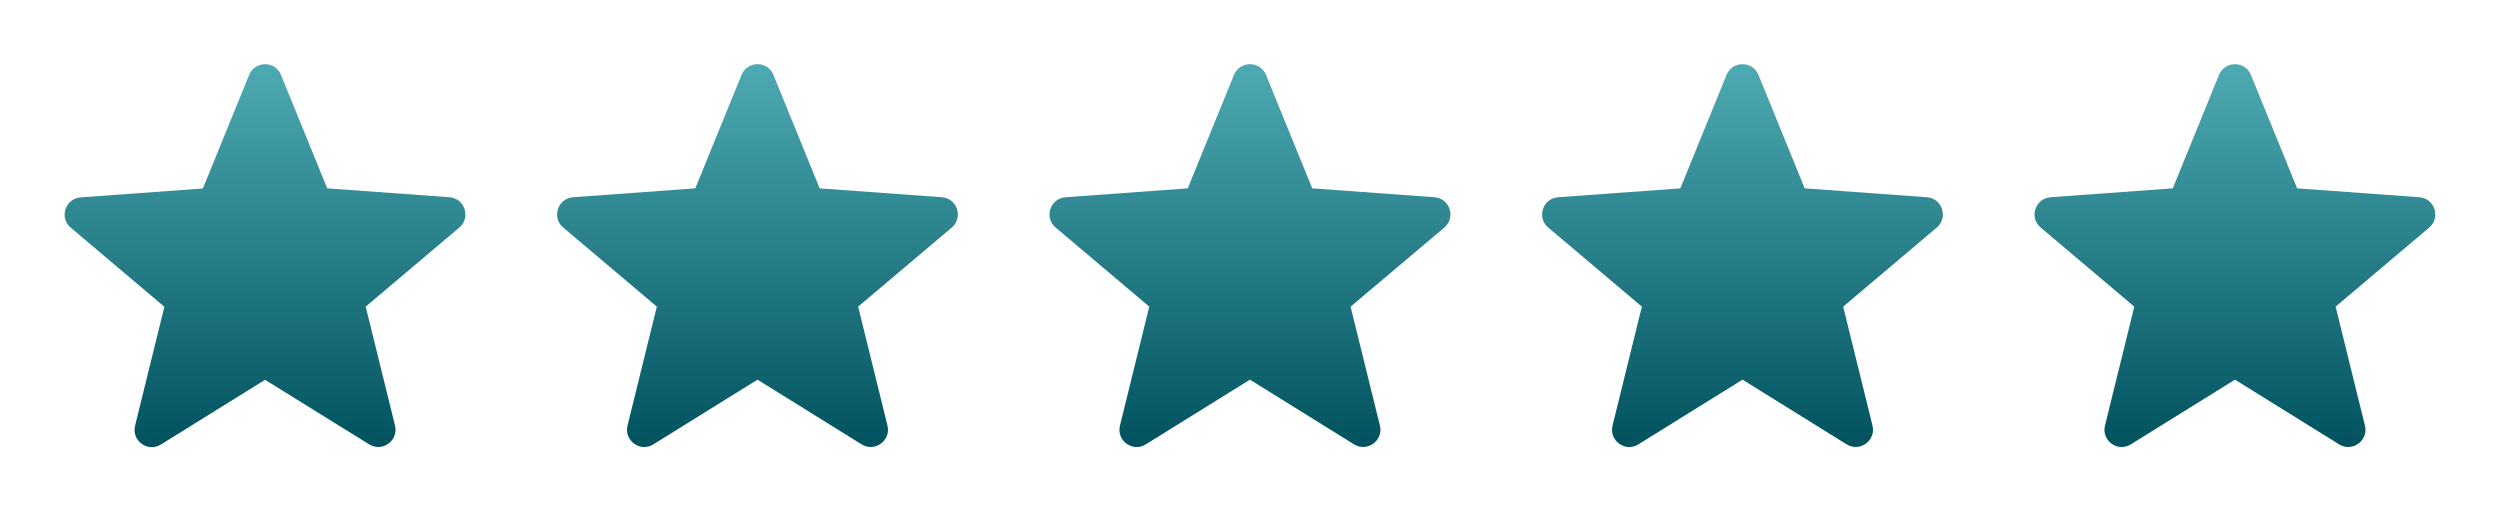
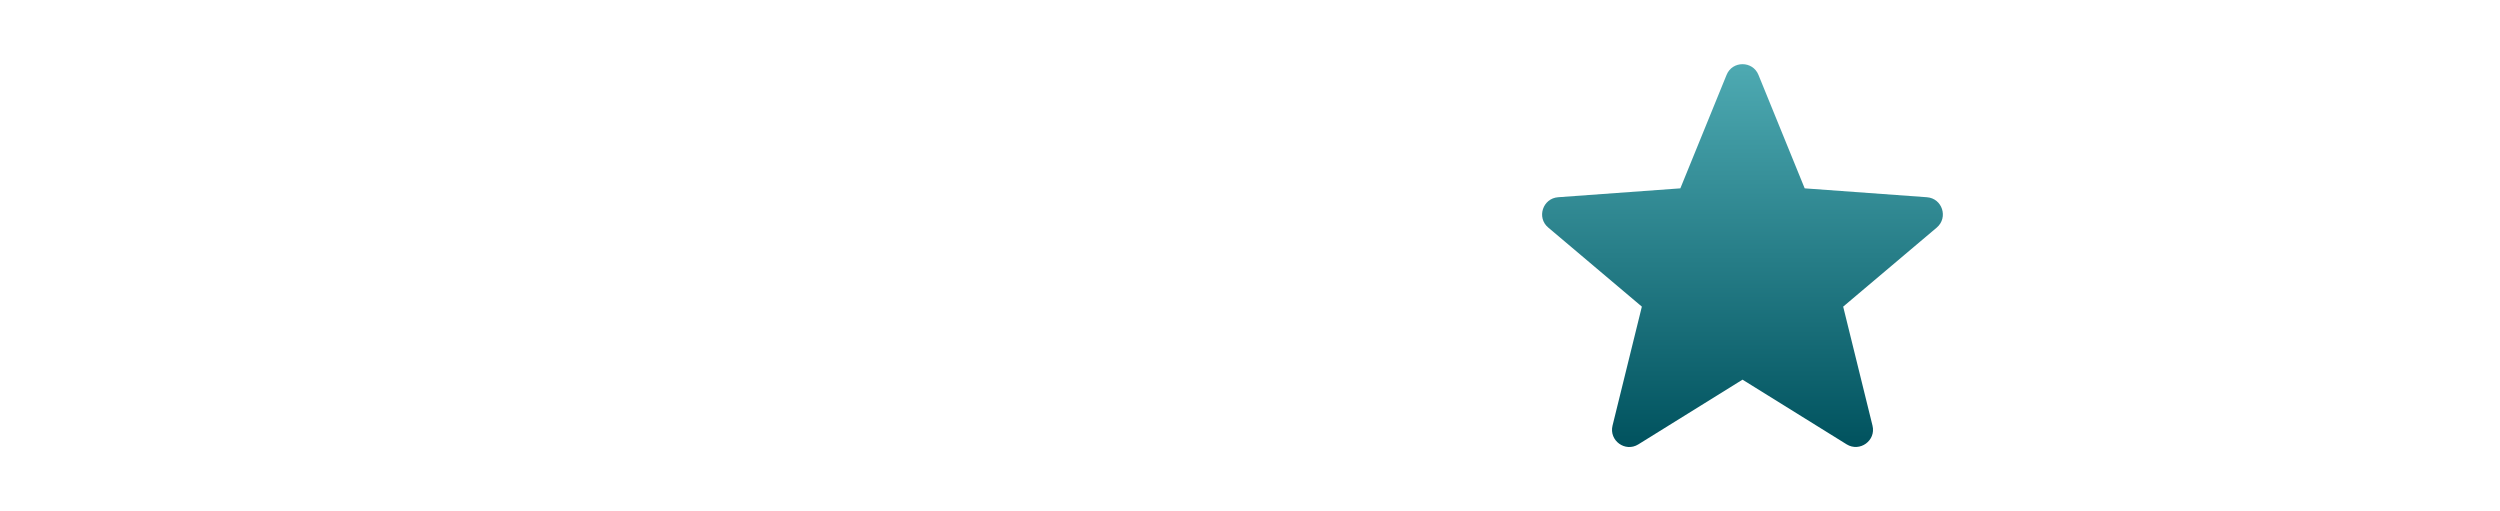
<svg xmlns="http://www.w3.org/2000/svg" version="1.1" id="Слой_1" x="0px" y="0px" viewBox="0 0 1773.3 362.7" style="enable-background:new 0 0 1773.3 362.7;" xml:space="preserve">
  <style type="text/css"> .st0{fill-rule:evenodd;clip-rule:evenodd;fill:#00253D;} .st1{fill:url(#SVGID_1_);} .st2{fill:url(#SVGID_00000072254571905030942290000008741713408602719364_);} .st3{fill:url(#SVGID_00000155852473358676988880000008129860887716965042_);} .st4{fill-rule:evenodd;clip-rule:evenodd;fill:#FFFFFF;} .st5{fill:url(#SVGID_00000023974656379142329480000006944724459103251850_);} .st6{fill:url(#SVGID_00000148624838685151188770000007487963981282350509_);} .st7{fill:url(#SVGID_00000027572839631374333070000006819707681852618673_);} .st8{fill:#00253D;} .st9{display:none;} .st10{display:inline;} .st11{clip-path:url(#SVGID_00000020379910600441616910000009250333809976974229_);} .st12{clip-path:url(#SVGID_00000044880370688738947950000002660671069827930029_);} .st13{display:none;opacity:0.4;} .st14{fill:url(#SVGID_00000017500392119906883770000003801374848076991148_);} .st15{fill:url(#SVGID_00000183230211745330367630000002966420102983937209_);} .st16{fill:url(#SVGID_00000157278514125309571320000001682994204913353897_);} .st17{display:inline;fill-rule:evenodd;clip-rule:evenodd;fill:#FFFFFF;} .st18{fill:url(#SVGID_00000090989502602697498880000007877362166802591387_);} .st19{fill:url(#SVGID_00000159443902558768900580000010638323126224700559_);} .st20{fill:url(#SVGID_00000005226992088973812000000015861799447610364076_);} .st21{fill:url(#SVGID_00000047027548607962462860000001762269180905871016_);} .st22{fill:url(#SVGID_00000024717246978843501740000005039202455515694741_);} .st23{fill:#FFFFFF;} .st24{fill:#00525E;} .st25{fill:#E313BF;} .st26{fill:#005BFF;} .st27{fill:#F91155;} .st28{clip-path:url(#SVGID_00000175298251078020722330000004886360047140696254_);} .st29{fill:#0E919C;} .st30{fill-rule:evenodd;clip-rule:evenodd;fill:#E4003E;} .st31{fill-rule:evenodd;clip-rule:evenodd;fill:#242265;} .st32{fill-rule:evenodd;clip-rule:evenodd;fill:#00B33C;} .st33{fill:#37AEE2;} .st34{fill:#C8DAEA;} .st35{fill:#A9C9DD;} .st36{fill:#F6FBFE;} .st37{fill:#1BD741;} .st38{fill:#1D1D1B;} .st39{fill:#F8AD00;} .st40{display:inline;fill:#FFFFFF;} .st41{fill:none;stroke:#0E919C;stroke-width:13.005;stroke-linecap:round;stroke-linejoin:round;stroke-miterlimit:10;} .st42{display:none;fill:#0E919C;} .st43{fill:#FFFFFF;fill-opacity:0.1;} .st44{fill:none;stroke:url(#SVGID_00000015345802253413604020000001301850130171393168_);stroke-width:3.413;stroke-opacity:0.4;} .st45{fill:none;stroke:url(#SVGID_00000039838070224352984610000002748298301074752652_);stroke-width:3.413;stroke-opacity:0.4;} .st46{fill:none;stroke:url(#SVGID_00000075163305963730751090000010352553213045216404_);stroke-width:3.413;stroke-opacity:0.4;} .st47{fill:none;stroke:url(#SVGID_00000099640142983689132350000008218287588418827180_);stroke-width:3.413;stroke-opacity:0.4;} .st48{fill:none;stroke:url(#SVGID_00000170975736986156619660000016246460706353761153_);stroke-width:3.413;stroke-opacity:0.4;} .st49{fill:none;stroke:url(#SVGID_00000168094386342916352690000004168422014807784844_);stroke-width:3.413;stroke-opacity:0.4;} .st50{fill:none;stroke:url(#SVGID_00000005956083764066310590000003634757907594282686_);stroke-width:3.413;stroke-opacity:0.4;} .st51{fill:none;stroke:url(#SVGID_00000066513022667097744770000008384942140569803437_);stroke-width:3.413;stroke-opacity:0.4;} .st52{fill:none;stroke:#FFFFFF;stroke-width:2.164;stroke-miterlimit:10;} .st53{fill:none;stroke:url(#SVGID_00000182529407600848595490000012537296657629664916_);stroke-width:3.413;stroke-opacity:0.4;} .st54{fill:none;stroke:url(#SVGID_00000040568488780327210590000000368968996803854466_);stroke-width:3.413;stroke-opacity:0.4;} .st55{fill:none;stroke:url(#SVGID_00000078754000849430654220000003736917446829022598_);stroke-width:3.413;stroke-opacity:0.4;} .st56{fill:none;stroke:url(#SVGID_00000148622429791296784620000013942814677269198754_);stroke-width:3.75;stroke-opacity:0.4;} .st57{fill:none;stroke:url(#SVGID_00000153694122230341661540000001380025318780756364_);stroke-width:3.413;stroke-opacity:0.4;} .st58{fill:none;stroke:#FFFFFF;stroke-width:1.791;stroke-linecap:round;stroke-linejoin:round;stroke-miterlimit:10;} .st59{fill:none;stroke:url(#SVGID_00000150102344345671615730000011408425826505948837_);stroke-width:3.413;stroke-opacity:0.4;} .st60{fill:none;stroke:url(#SVGID_00000049901215063148024230000003714884242257446278_);stroke-width:3.413;stroke-opacity:0.4;} .st61{display:inline;fill:#FFFFFF;fill-opacity:0.1;} .st62{display:inline;fill:none;stroke:url(#SVGID_00000102525331061372937960000009975011068192122515_);stroke-width:3.413;stroke-opacity:0.4;} .st63{fill:none;stroke:url(#SVGID_00000049217353654511271600000005181995903517587368_);stroke-width:3.413;stroke-opacity:0.4;} .st64{fill:none;stroke:url(#SVGID_00000134939715443294240200000011331844217172847496_);stroke-width:3.413;stroke-opacity:0.4;} .st65{fill:none;stroke:url(#SVGID_00000106106136178148741420000003701005694045816227_);stroke-width:3.413;stroke-opacity:0.4;} .st66{fill:none;stroke:url(#SVGID_00000081609579471365177600000004064029348214550684_);stroke-width:3.413;stroke-opacity:0.4;} .st67{fill:none;stroke:url(#SVGID_00000147213324778411952700000001433380033562041008_);stroke-width:3.681;stroke-opacity:0.4;} .st68{fill:none;stroke:#FFFFFF;stroke-width:2.146;stroke-miterlimit:10;} .st69{fill:none;stroke:url(#SVGID_00000079469022836517599820000008281054693124969109_);stroke-width:3.357;stroke-opacity:0.4;} .st70{fill:none;stroke:url(#SVGID_00000028304094434580233030000017838455261778003619_);stroke-width:3.385;stroke-opacity:0.4;} .st71{fill:none;stroke:url(#SVGID_00000167361671398626983770000001069245412473033638_);stroke-width:3.413;stroke-opacity:0.4;} .st72{fill:none;stroke:url(#SVGID_00000140710596631697831860000005573355086688854685_);stroke-width:3.787;stroke-opacity:0.4;} .st73{fill:none;stroke:url(#SVGID_00000134948282220853830660000016010752615197510789_);stroke-width:3.447;stroke-opacity:0.4;} .st74{fill:none;stroke:#FFFFFF;stroke-width:1.809;stroke-linecap:round;stroke-linejoin:round;stroke-miterlimit:10;} .st75{fill:none;stroke:url(#SVGID_00000107567327339252232370000006878997464309114759_);stroke-width:3.39;stroke-opacity:0.4;} .st76{fill:none;stroke:url(#SVGID_00000172398997342243081490000016467876593542761097_);stroke-width:3.413;stroke-opacity:0.4;} .st77{fill:none;stroke:#FFFFFF;stroke-width:8.816;stroke-linecap:round;stroke-linejoin:round;} .st78{fill:none;stroke:#FFFFFF;stroke-width:8.816;stroke-linecap:round;stroke-linejoin:round;stroke-dasharray:35.971,35.971;} .st79{display:none;fill:#00253D;} .st80{opacity:5.000000e-02;} .st81{opacity:0;fill:none;stroke:#96FFDD;stroke-width:2.031;stroke-miterlimit:10;} .st82{opacity:2.941176e-02;fill:none;stroke:#99FFDE;stroke-width:2.031;stroke-miterlimit:10;} .st83{opacity:5.882353e-02;fill:none;stroke:#9CFFDF;stroke-width:2.031;stroke-miterlimit:10;} .st84{opacity:8.823530e-02;fill:none;stroke:#9FFFE0;stroke-width:2.031;stroke-miterlimit:10;} .st85{opacity:0.118;fill:none;stroke:#A2FFE1;stroke-width:2.031;stroke-miterlimit:10;} .st86{opacity:0.147;fill:none;stroke:#A5FFE2;stroke-width:2.031;stroke-miterlimit:10;} .st87{opacity:0.176;fill:none;stroke:#A9FFE3;stroke-width:2.031;stroke-miterlimit:10;} .st88{opacity:0.206;fill:none;stroke:#ACFFE4;stroke-width:2.031;stroke-miterlimit:10;} .st89{opacity:0.235;fill:none;stroke:#AFFFE5;stroke-width:2.031;stroke-miterlimit:10;} .st90{opacity:0.265;fill:none;stroke:#B2FFE6;stroke-width:2.031;stroke-miterlimit:10;} .st91{opacity:0.294;fill:none;stroke:#B5FFE7;stroke-width:2.031;stroke-miterlimit:10;} .st92{opacity:0.324;fill:none;stroke:#B8FFE8;stroke-width:2.031;stroke-miterlimit:10;} .st93{opacity:0.353;fill:none;stroke:#BBFFE9;stroke-width:2.031;stroke-miterlimit:10;} .st94{opacity:0.382;fill:none;stroke:#BEFFEA;stroke-width:2.031;stroke-miterlimit:10;} .st95{opacity:0.412;fill:none;stroke:#C1FFEB;stroke-width:2.031;stroke-miterlimit:10;} .st96{opacity:0.441;fill:none;stroke:#C4FFEC;stroke-width:2.031;stroke-miterlimit:10;} .st97{opacity:0.471;fill:none;stroke:#C7FFED;stroke-width:2.031;stroke-miterlimit:10;} .st98{opacity:0.5;fill:none;stroke:#CBFFEE;stroke-width:2.031;stroke-miterlimit:10;} .st99{opacity:0.529;fill:none;stroke:#CEFFEF;stroke-width:2.031;stroke-miterlimit:10;} .st100{opacity:0.559;fill:none;stroke:#D1FFF0;stroke-width:2.031;stroke-miterlimit:10;} .st101{opacity:0.588;fill:none;stroke:#D4FFF1;stroke-width:2.031;stroke-miterlimit:10;} .st102{opacity:0.618;fill:none;stroke:#D7FFF2;stroke-width:2.031;stroke-miterlimit:10;} .st103{opacity:0.647;fill:none;stroke:#DAFFF3;stroke-width:2.031;stroke-miterlimit:10;} .st104{opacity:0.676;fill:none;stroke:#DDFFF4;stroke-width:2.031;stroke-miterlimit:10;} .st105{opacity:0.706;fill:none;stroke:#E0FFF5;stroke-width:2.031;stroke-miterlimit:10;} .st106{opacity:0.735;fill:none;stroke:#E3FFF6;stroke-width:2.031;stroke-miterlimit:10;} .st107{opacity:0.765;fill:none;stroke:#E6FFF7;stroke-width:2.031;stroke-miterlimit:10;} .st108{opacity:0.794;fill:none;stroke:#E9FFF8;stroke-width:2.031;stroke-miterlimit:10;} .st109{opacity:0.824;fill:none;stroke:#ECFFF9;stroke-width:2.031;stroke-miterlimit:10;} .st110{opacity:0.853;fill:none;stroke:#F0FFFA;stroke-width:2.031;stroke-miterlimit:10;} .st111{opacity:0.882;fill:none;stroke:#F3FFFB;stroke-width:2.031;stroke-miterlimit:10;} .st112{opacity:0.912;fill:none;stroke:#F6FFFC;stroke-width:2.031;stroke-miterlimit:10;} .st113{opacity:0.941;fill:none;stroke:#F9FFFD;stroke-width:2.031;stroke-miterlimit:10;} .st114{opacity:0.971;fill:none;stroke:#FCFFFE;stroke-width:2.031;stroke-miterlimit:10;} .st115{fill:none;stroke:#FFFFFF;stroke-width:2.031;stroke-miterlimit:10;} .st116{display:none;fill:url(#SVGID_00000059309349769040333680000009365946658307272125_);} .st117{fill:url(#SVGID_00000155826235134884106340000013394907783497756089_);} .st118{fill:url(#SVGID_00000155828528211162650650000012121920944815723191_);} .st119{fill:url(#SVGID_00000006709067758725544850000003799862007662377346_);} .st120{fill:url(#SVGID_00000074433687880882629940000002284489816886398377_);} .st121{fill:url(#SVGID_00000046339687545171137880000004154525269186125440_);} .st122{fill:url(#SVGID_00000047042590380003174840000007689260483527565983_);} .st123{fill:url(#SVGID_00000164474378333999563860000007997155020723319171_);} .st124{fill:url(#SVGID_00000067223576752699974310000001832117487708260487_);} .st125{fill:url(#SVGID_00000143618169736856823350000013255194522688998540_);} .st126{fill:url(#SVGID_00000022559886950849197510000005364295994937315261_);} .st127{fill:url(#SVGID_00000171679208261728785070000006404253074052096174_);} .st128{fill:url(#SVGID_00000101104276329482632480000006604476552308199822_);} .st129{fill:url(#SVGID_00000112609321941534939740000005266350779014139523_);} .st130{fill:url(#SVGID_00000015334364728996506480000015549788281244767161_);} .st131{fill:url(#SVGID_00000044163461911093390500000013656257838721857175_);} .st132{fill:url(#SVGID_00000099642803226066813620000016535239791116697270_);} .st133{fill:url(#SVGID_00000072282087397746175730000008515143662363025816_);} .st134{fill:url(#SVGID_00000078038703908794599020000008907378978804385465_);} .st135{fill:url(#SVGID_00000171687757710199805650000018263665661298809258_);} .st136{fill:url(#SVGID_00000120531359591502573520000007583780362555745155_);} .st137{fill:url(#SVGID_00000178176573442216799140000012190874286122332578_);} .st138{fill:url(#SVGID_00000054230533035104727960000008961498513381259697_);} .st139{fill:url(#SVGID_00000178197702905170747960000018046911928968138375_);} .st140{fill:url(#SVGID_00000008147912972732478040000013759202402851677884_);} .st141{fill:url(#SVGID_00000165201840421751443780000006000586090130434970_);} .st142{fill:url(#SVGID_00000067957909049400270670000008463378094969541510_);} .st143{fill:url(#SVGID_00000035517077878661025900000012992685719797753265_);} .st144{fill:url(#SVGID_00000016775659656746899500000008986407652408274877_);} .st145{fill:url(#SVGID_00000062193444937620099380000007041939584411579531_);} .st146{fill:url(#SVGID_00000156570259477864256220000004806060586156815490_);} .st147{fill:url(#SVGID_00000117672818907624106020000005829577224150229939_);} .st148{fill:url(#SVGID_00000006698334371413418100000000349561342218269587_);} .st149{fill:url(#SVGID_00000130637536127718015970000011959859894700737940_);} .st150{fill:url(#SVGID_00000127754020344400089620000000143584265875404469_);} .st151{fill:url(#SVGID_00000072248292933408430740000015133963385682296245_);} .st152{fill:url(#SVGID_00000073000421579643115470000009087507215616959134_);} .st153{fill:url(#SVGID_00000003066037160662593070000013952038131028317582_);} .st154{fill:url(#SVGID_00000178890288951541062330000007377935827494606232_);} .st155{fill:url(#SVGID_00000173160192380741915060000014120194251272651936_);} .st156{fill:url(#SVGID_00000085953220416265774310000000291699049411357627_);} .st157{fill:url(#SVGID_00000173135365302808131420000010468850294799746701_);} .st158{fill:url(#SVGID_00000176021857764912697770000005887281914204906662_);} .st159{fill:url(#SVGID_00000048460369119141683130000002966373121025723061_);} .st160{fill:url(#SVGID_00000128447808817001897940000001907577388705654175_);} .st161{fill:url(#SVGID_00000000210303560683419470000001023800999695337107_);} .st162{fill:url(#SVGID_00000003078493787645730680000011483085768381395618_);} .st163{fill:url(#SVGID_00000143597906591094251250000015650684811414067871_);} .st164{fill:url(#SVGID_00000069371413696271503830000000455696941478943119_);} .st165{fill:url(#SVGID_00000008864655154330404820000002750590879461963161_);} .st166{fill:url(#SVGID_00000142145452901243581520000007504619201119906973_);} .st167{fill:url(#SVGID_00000125580802018372152540000016452000750050285458_);} .st168{fill:url(#SVGID_00000172431396619661802690000000797303605284009105_);} .st169{fill:url(#SVGID_00000174563681517934021350000009527017120897466519_);} .st170{fill:url(#SVGID_00000083793330980029600000000014266340481079199403_);} .st171{fill:url(#SVGID_00000059308297255056549990000010255897588220861852_);} .st172{fill:url(#SVGID_00000062149973557600746850000018411926096271250056_);} .st173{fill:url(#SVGID_00000029725592962766541480000014706252570618431643_);} .st174{fill:url(#SVGID_00000071547780558699787540000002900513218826182062_);} .st175{fill:url(#SVGID_00000083783797696757928960000016583412544052616591_);} .st176{fill:url(#SVGID_00000052822254240528853350000015070623614672517526_);} .st177{fill:#00449C;} .st178{opacity:0.32;} .st179{fill:url(#SVGID_00000073684451751357563360000018014505524703612326_);} .st180{fill:url(#SVGID_00000029014030344262134010000010627166377600989622_);} .st181{fill:url(#SVGID_00000162310395256164219980000011298079074693833372_);} .st182{fill:url(#SVGID_00000116917569843175902010000011225280049051370683_);} .st183{fill:url(#SVGID_00000065056186410832018430000005303142897531562152_);} .st184{fill:url(#SVGID_00000125598901933148530300000006973040297925676962_);} .st185{fill:url(#SVGID_00000122708719922173015400000003555904257327460239_);} .st186{fill:url(#SVGID_00000103242506591297236970000014962875060607593865_);} .st187{fill:url(#SVGID_00000161625817478931999590000009147466388703942797_);} .st188{fill:url(#SVGID_00000085958372200015527020000012905121274676307380_);} .st189{fill:url(#SVGID_00000085217646570477207490000011471660812055968649_);} .st190{fill:url(#SVGID_00000065051750321642408440000006415214697928832649_);} .st191{fill:url(#SVGID_00000094609231552639435510000013740762657331455934_);} .st192{fill:url(#SVGID_00000147193496779231408160000009846411575976570804_);} .st193{fill:url(#SVGID_00000096027185510805042710000010348749681723034506_);} .st194{fill:url(#SVGID_00000036214054818127492300000003496828003279090878_);} .st195{fill:url(#SVGID_00000116944639351606802410000005455798674254371719_);} .st196{fill:url(#SVGID_00000081619231498344109900000013920483413234057647_);} .st197{fill:url(#SVGID_00000131344105998635614310000001222076689370939052_);} .st198{fill:url(#SVGID_00000019639082678717656200000001365538909418916526_);} .st199{fill:url(#SVGID_00000069367540846156741930000012331689185239853243_);} .st200{fill:url(#SVGID_00000092448274244255234670000002851994797824496005_);} .st201{fill:url(#SVGID_00000149376513246065603360000000297311180896422563_);} .st202{fill:url(#SVGID_00000102529153566753815040000012843295804529793674_);} .st203{fill:url(#SVGID_00000067927582967057729330000012082116011898024110_);} .st204{fill:url(#SVGID_00000108301859343158288390000003340216873072437384_);} .st205{fill:url(#SVGID_00000116218759396216092340000007640424265487558278_);} .st206{fill:url(#SVGID_00000069380930193669323940000005188843392051466671_);} .st207{fill:url(#SVGID_00000126291843877815221420000001367816701191868341_);} .st208{fill:url(#SVGID_00000087391103587689346100000016917107870954944703_);} .st209{clip-path:url(#SVGID_00000074403180215984475450000000533161590774386819_);} .st210{clip-path:url(#SVGID_00000072253453737179603640000005600862186949510054_);} .st211{fill:url(#SVGID_00000024003291953264247670000001987565812884100539_);} .st212{fill:url(#SVGID_00000016067927054547605130000000642217462383554707_);} .st213{fill:url(#SVGID_00000145766695136458827410000007474695454991523766_);} .st214{fill:url(#SVGID_00000037691844639892595820000005530595198690013874_);} .st215{fill:url(#SVGID_00000075161298332704375590000005308973175944573096_);} .st216{fill:url(#SVGID_00000068669158823857667080000005488062176404280976_);} .st217{fill:url(#SVGID_00000168113628285064867380000013072999473884678284_);} .st218{fill:url(#SVGID_00000181073448579383065080000016156705562843993256_);} .st219{fill:url(#SVGID_00000033334884570641581340000012884953976815577495_);} .st220{fill:url(#SVGID_00000077291255607796792640000007174648319869223861_);} .st221{fill:#FCE770;} .st222{fill:#F2DD44;} </style>
  <g>
    <linearGradient id="SVGID_1_" gradientUnits="userSpaceOnUse" x1="188" y1="317.11" x2="188" y2="45.557">
      <stop offset="0" style="stop-color:#00525E" />
      <stop offset="1" style="stop-color:#4EAAB2" />
    </linearGradient>
-     <path class="st1" d="M199.3,53.1l32.8,80.5l86.7,6.3c10.9,0.8,15.3,14.4,7,21.5l-66.4,56.1l20.8,84.4c2.6,10.6-9,19-18.3,13.3 L188,269.4l-73.9,45.9c-9.3,5.8-20.9-2.7-18.3-13.3l20.8-84.4l-66.4-56.1c-8.4-7-3.9-20.7,7-21.5l86.7-6.3l32.8-80.5 C180.8,43,195.2,43,199.3,53.1z" />
    <linearGradient id="SVGID_00000078728845055631982550000012895402932263782294_" gradientUnits="userSpaceOnUse" x1="537.333" y1="317.11" x2="537.333" y2="45.557">
      <stop offset="0" style="stop-color:#00525E" />
      <stop offset="1" style="stop-color:#4EAAB2" />
    </linearGradient>
-     <path style="fill:url(#SVGID_00000078728845055631982550000012895402932263782294_);" d="M548.6,53.1l32.8,80.5l86.7,6.3 c10.9,0.8,15.3,14.4,7,21.5l-66.4,56.1l20.8,84.4c2.6,10.6-9,19-18.3,13.3l-73.9-45.9l-73.9,45.9c-9.3,5.8-20.9-2.7-18.3-13.3 l20.8-84.4l-66.4-56.1c-8.4-7-3.9-20.7,7-21.5l86.7-6.3L526,53.1C530.2,43,544.5,43,548.6,53.1z" />
    <linearGradient id="SVGID_00000170263449490855346630000009185550176701598121_" gradientUnits="userSpaceOnUse" x1="886.667" y1="317.11" x2="886.667" y2="45.557">
      <stop offset="0" style="stop-color:#00525E" />
      <stop offset="1" style="stop-color:#4EAAB2" />
    </linearGradient>
-     <path style="fill:url(#SVGID_00000170263449490855346630000009185550176701598121_);" d="M898,53.1l32.8,80.5l86.7,6.3 c10.9,0.8,15.3,14.4,7,21.5L958,217.5l20.8,84.4c2.6,10.6-9,19-18.3,13.3l-73.9-45.9l-73.9,45.9c-9.3,5.8-20.9-2.7-18.3-13.3 l20.8-84.4l-66.4-56.1c-8.4-7-3.9-20.7,7-21.5l86.7-6.3l32.8-80.5C879.5,43,893.8,43,898,53.1z" />
    <linearGradient id="SVGID_00000159458227763511403000000017277722460257654198_" gradientUnits="userSpaceOnUse" x1="1236" y1="317.11" x2="1236" y2="45.557">
      <stop offset="0" style="stop-color:#00525E" />
      <stop offset="1" style="stop-color:#4EAAB2" />
    </linearGradient>
    <path style="fill:url(#SVGID_00000159458227763511403000000017277722460257654198_);" d="M1247.3,53.1l32.8,80.5l86.7,6.3 c10.9,0.8,15.3,14.4,7,21.5l-66.4,56.1l20.8,84.4c2.6,10.6-9,19-18.3,13.3l-73.9-45.9l-73.9,45.9c-9.3,5.8-20.9-2.7-18.3-13.3 l20.8-84.4l-66.4-56.1c-8.4-7-3.9-20.7,7-21.5l86.7-6.3l32.8-80.5C1228.8,43,1243.2,43,1247.3,53.1z" />
    <linearGradient id="SVGID_00000079453188847977547540000002346307076405969319_" gradientUnits="userSpaceOnUse" x1="1585.333" y1="317.11" x2="1585.333" y2="45.557">
      <stop offset="0" style="stop-color:#00525E" />
      <stop offset="1" style="stop-color:#4EAAB2" />
    </linearGradient>
-     <path style="fill:url(#SVGID_00000079453188847977547540000002346307076405969319_);" d="M1596.6,53.1l32.8,80.5l86.7,6.3 c10.9,0.8,15.3,14.4,7,21.5l-66.4,56.1l20.8,84.4c2.6,10.6-9,19-18.3,13.3l-73.9-45.9l-73.9,45.9c-9.3,5.8-20.9-2.7-18.3-13.3 l20.8-84.4l-66.4-56.1c-8.4-7-3.9-20.7,7-21.5l86.7-6.3l32.8-80.5C1578.2,43,1592.5,43,1596.6,53.1z" />
  </g>
</svg>